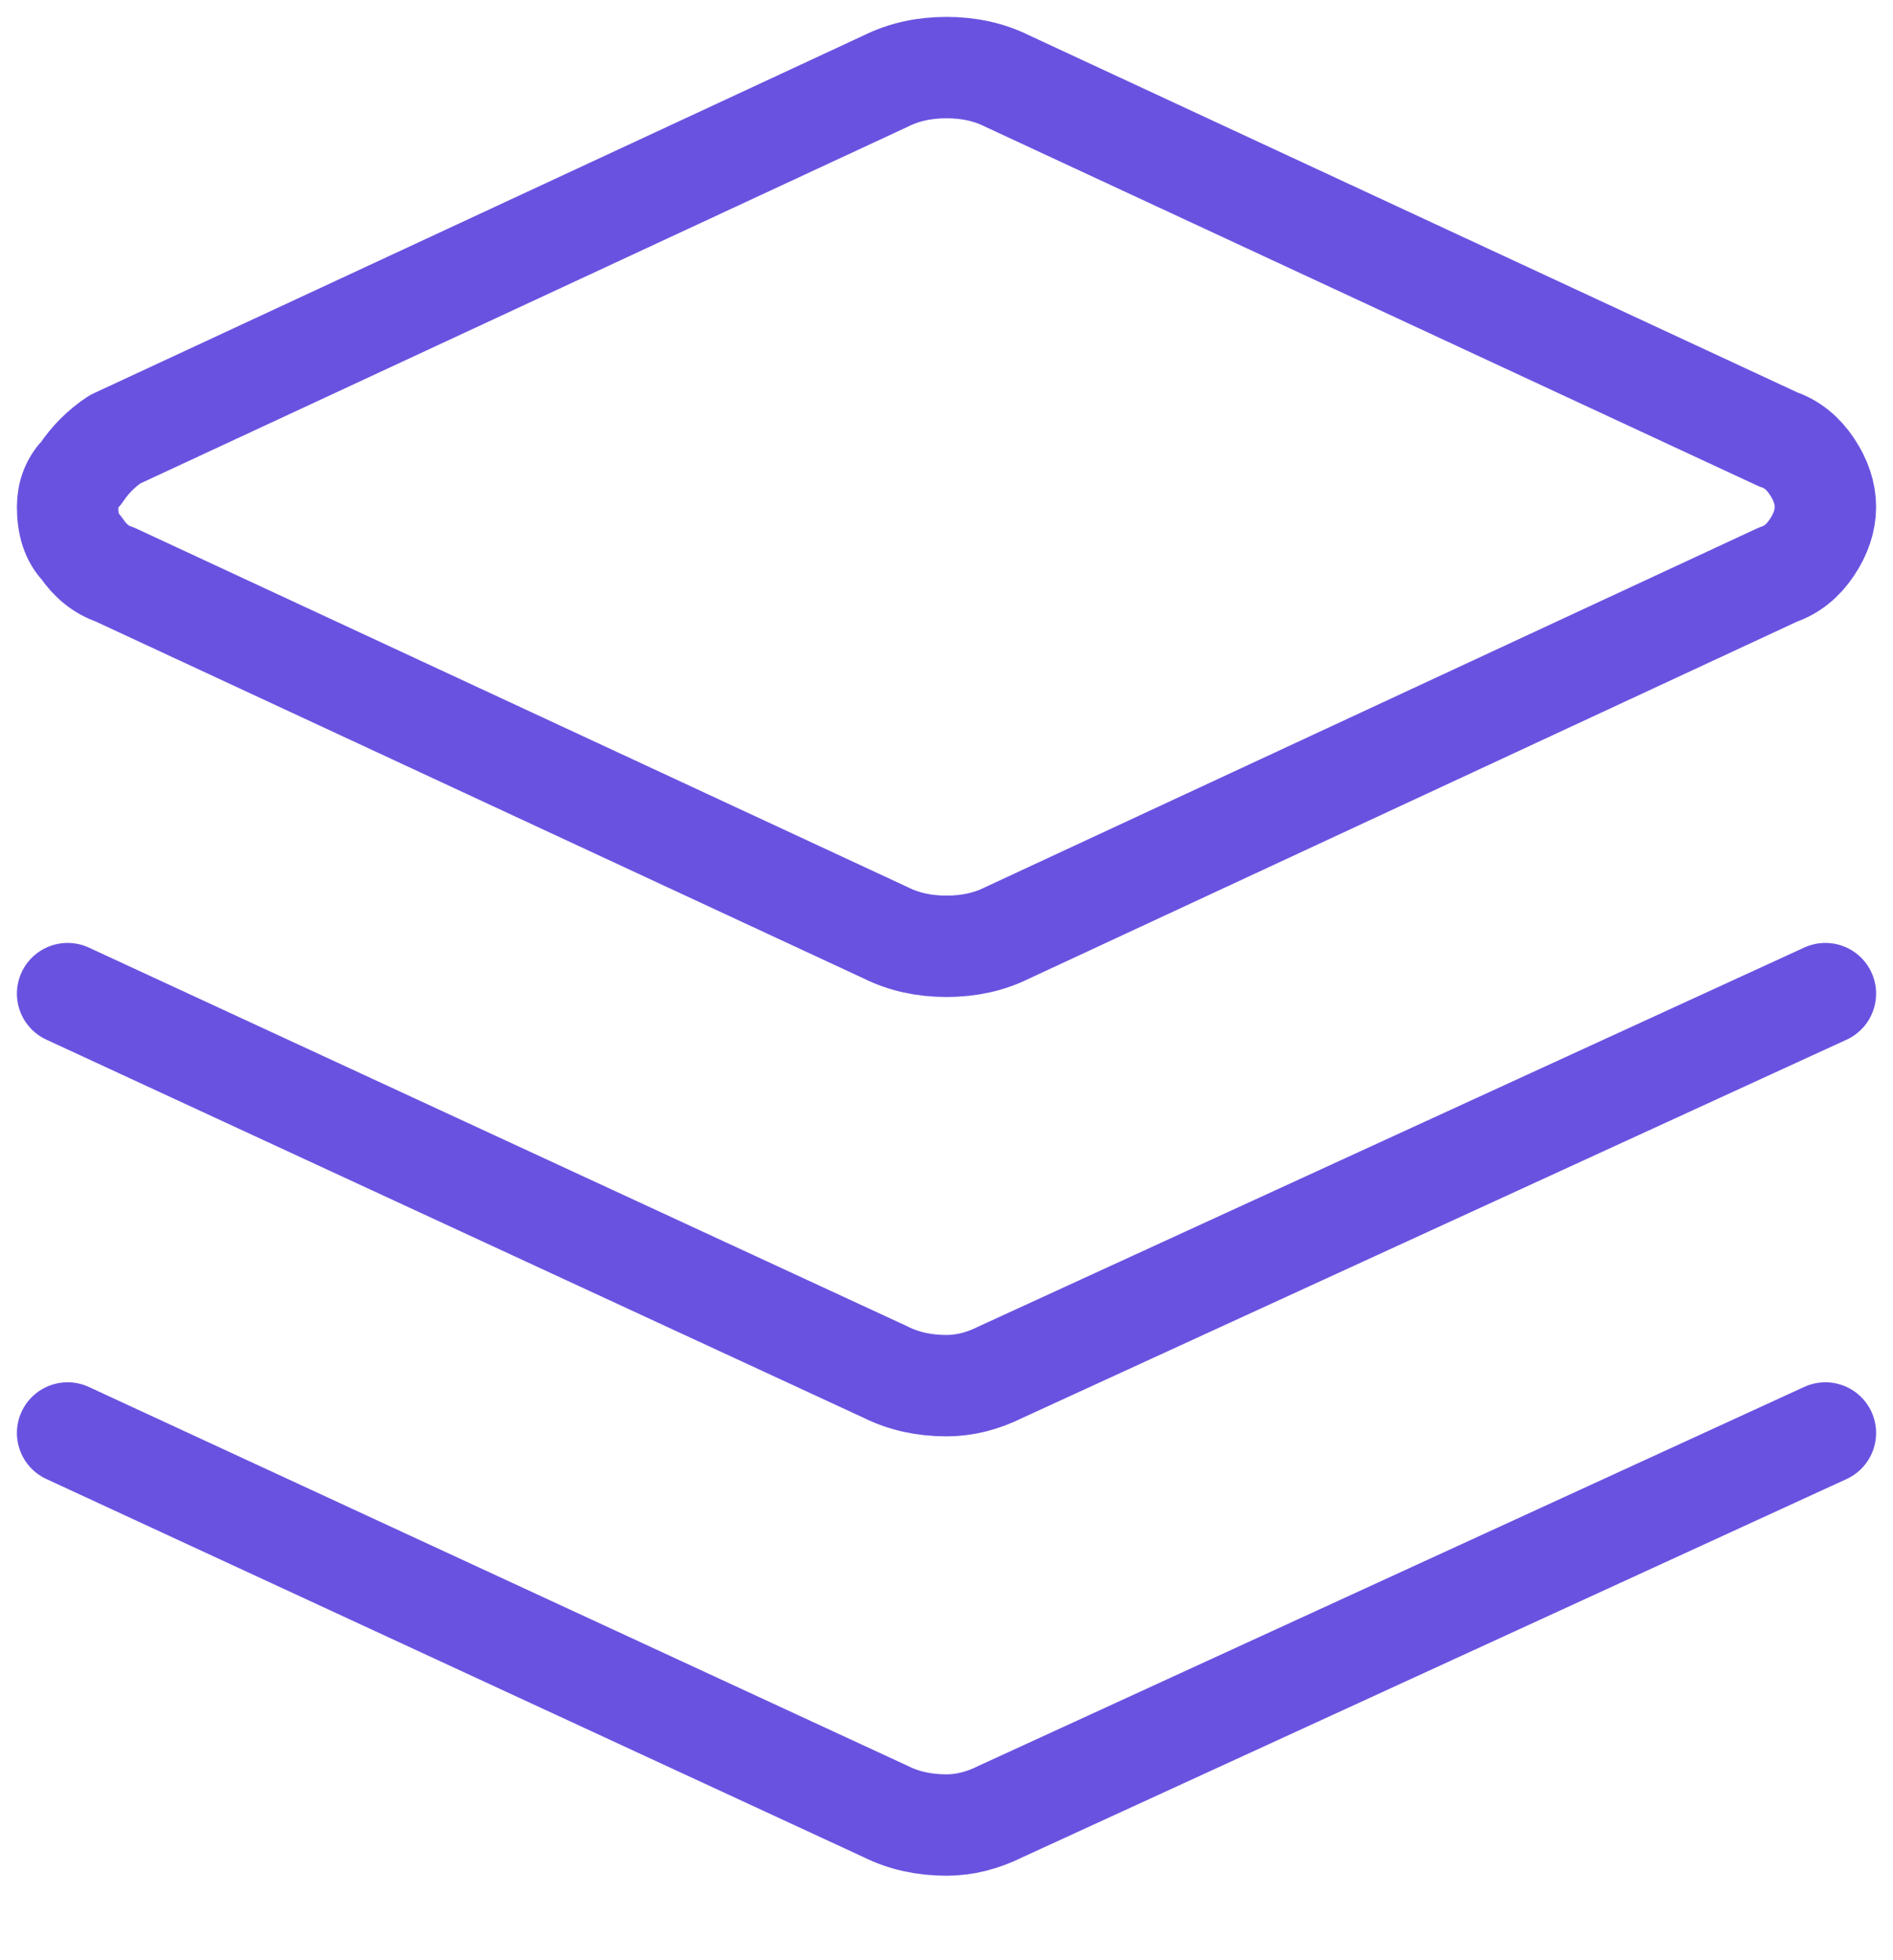
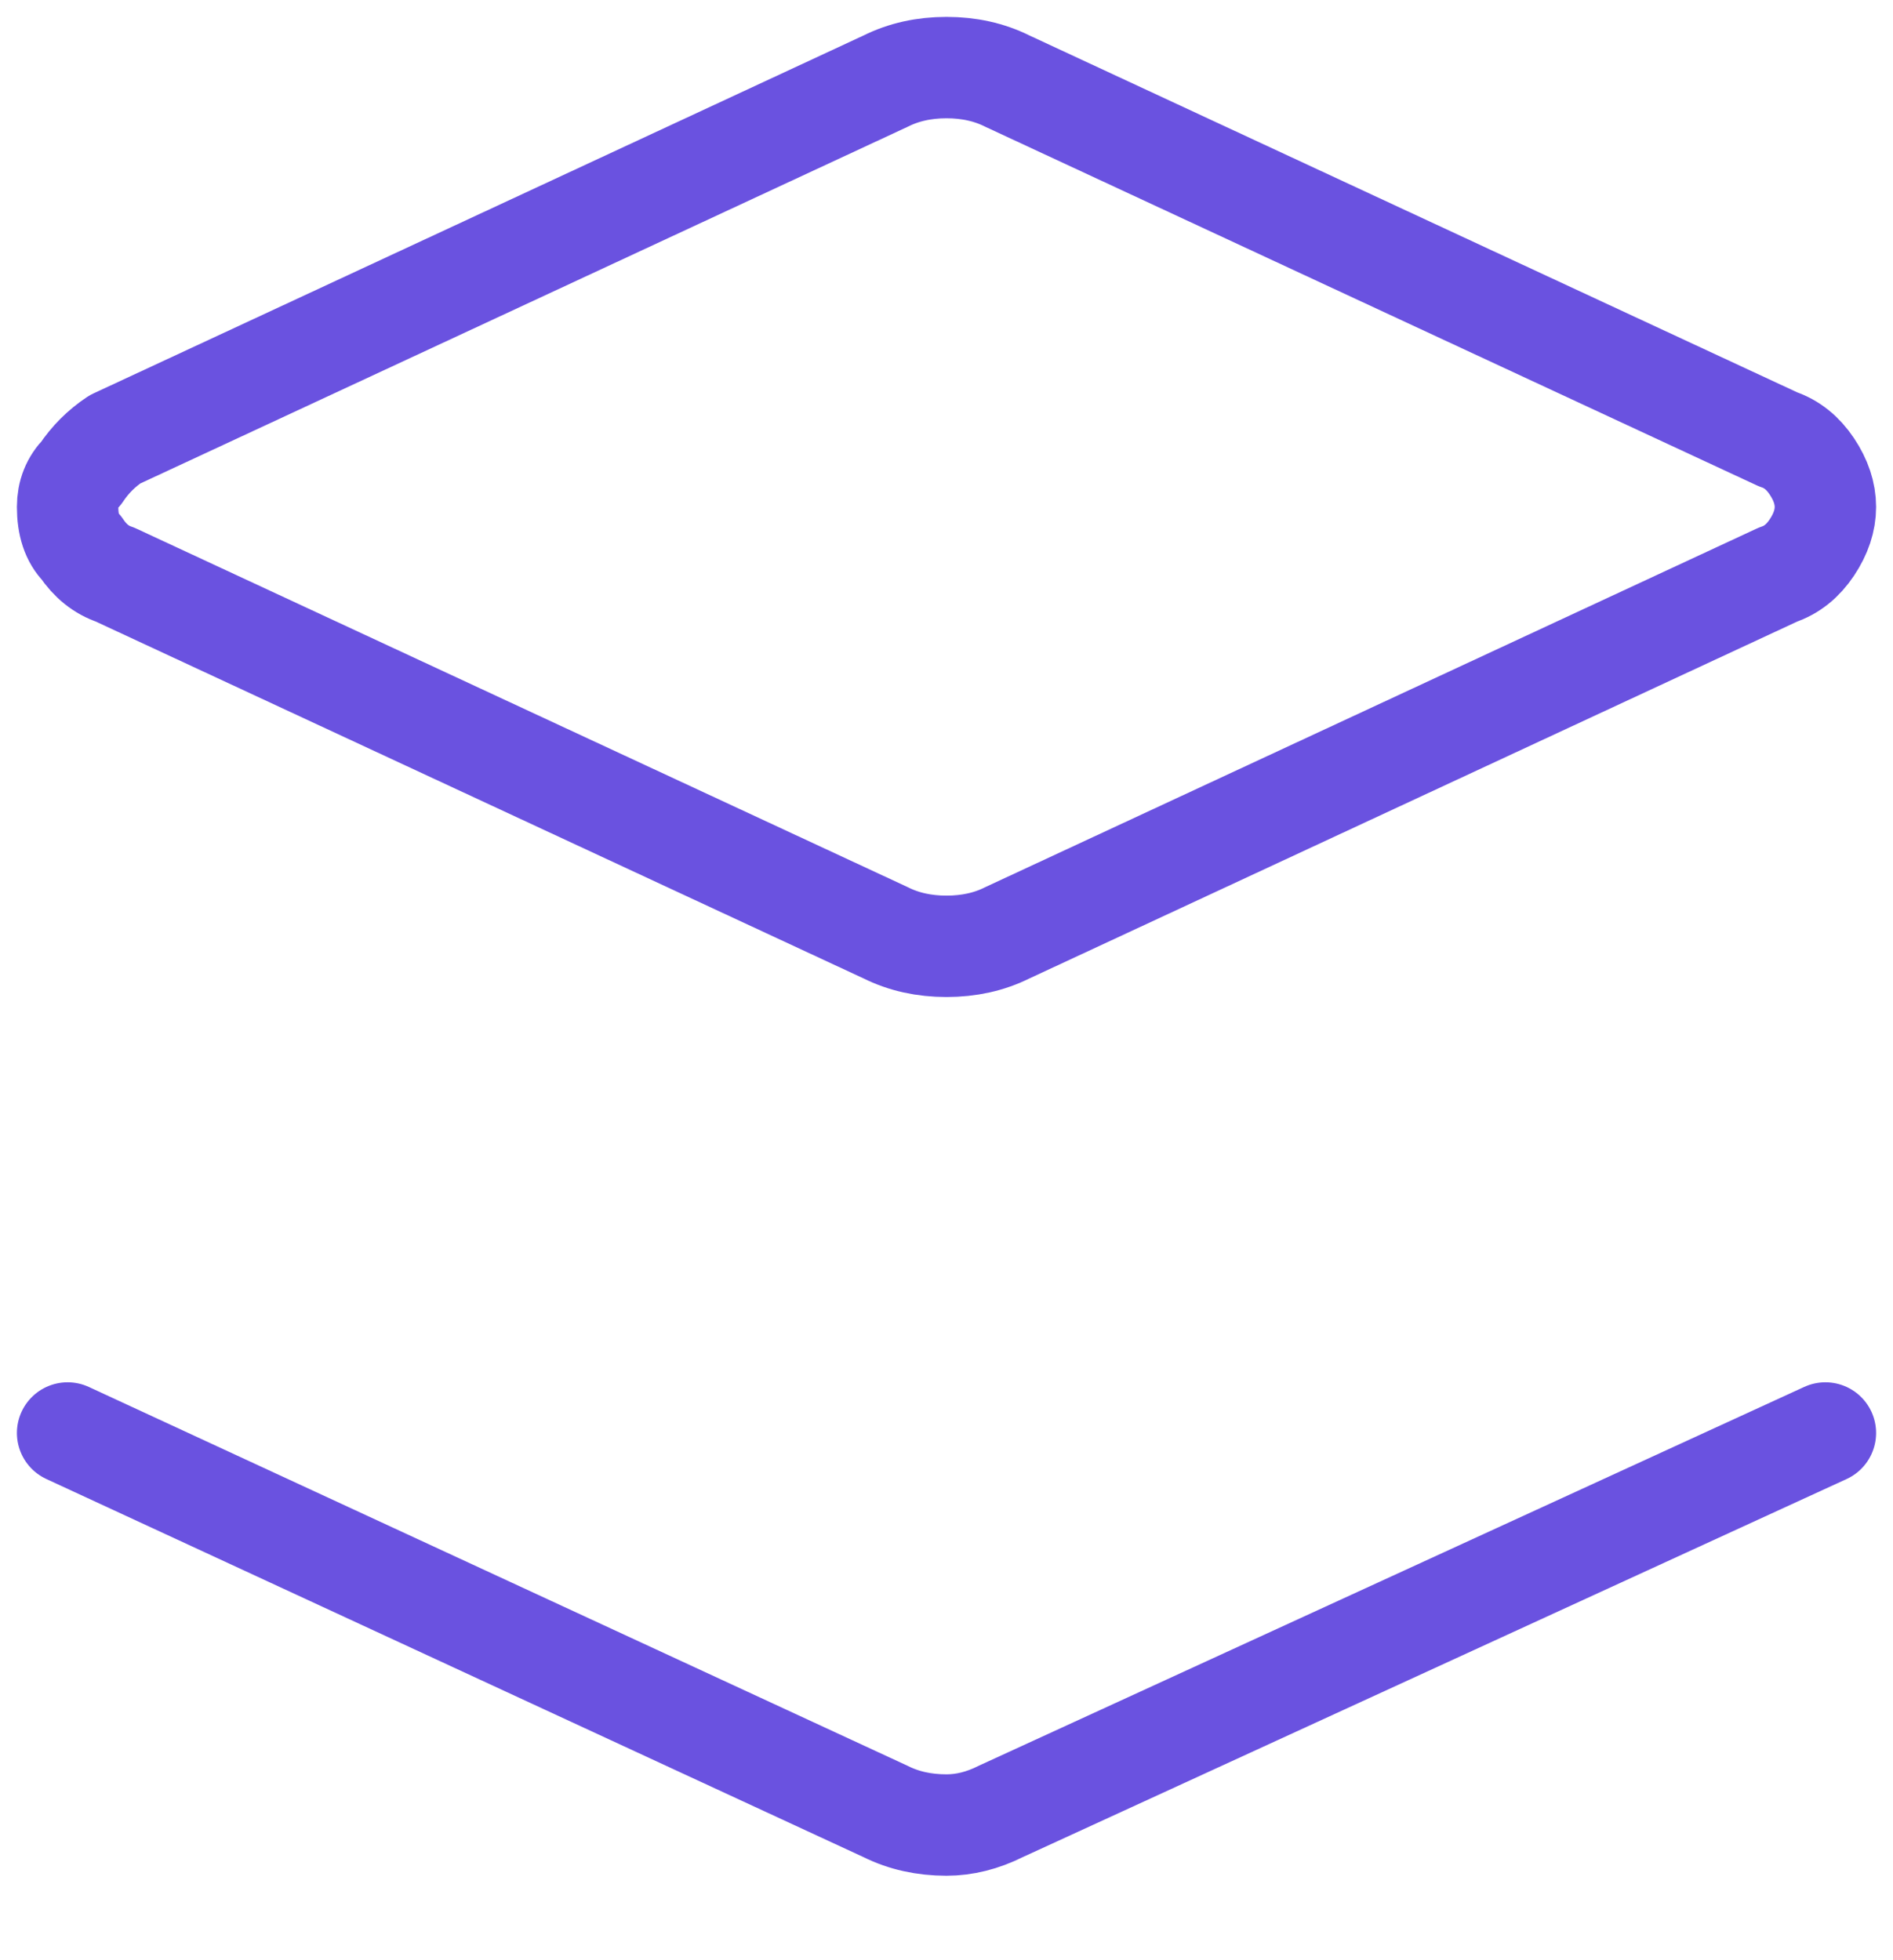
<svg xmlns="http://www.w3.org/2000/svg" version="1.2" viewBox="0 0 28 29" width="28" height="29">
  <defs>
    <clipPath clipPathUnits="userSpaceOnUse" id="cp1">
      <path d="m0 0.02h28v28h-28z" />
    </clipPath>
  </defs>
  <style>.a{fill:none;stroke:#6a52e0;stroke-linecap:round;stroke-linejoin:round;stroke-width:1.5}</style>
  <filter id="f0">
    <feFlood flood-color="#e6ac39" flood-opacity="1" />
    <feBlend mode="normal" in2="SourceGraphic" />
    <feComposite in2="SourceAlpha" operator="in" />
  </filter>
  <g clip-path="url(#cp1)" filter="url(#f0)">
    <path class="a" d="m14.9 13.8q-0.4 0.2-0.9 0.2-0.5 0-0.9-0.2l-11.4-5.3q-0.3-0.1-0.5-0.4-0.2-0.2-0.2-0.6 0-0.3 0.2-0.5 0.2-0.3 0.5-0.5l11.4-5.3q0.4-0.2 0.9-0.2 0.5 0 0.9 0.2l11.4 5.3q0.3 0.1 0.5 0.4 0.2 0.3 0.2 0.6 0 0.3-0.2 0.6-0.2 0.3-0.5 0.4z" />
-     <path fill-rule="evenodd" class="a" d="m27 14.7l-12.2 5.6q-0.4 0.2-0.8 0.2-0.5 0-0.9-0.2l-12.1-5.6" />
    <path fill-rule="evenodd" class="a" d="m27 21.2l-12.2 5.6q-0.4 0.2-0.8 0.2-0.5 0-0.9-0.2l-12.1-5.6" />
  </g>
</svg>